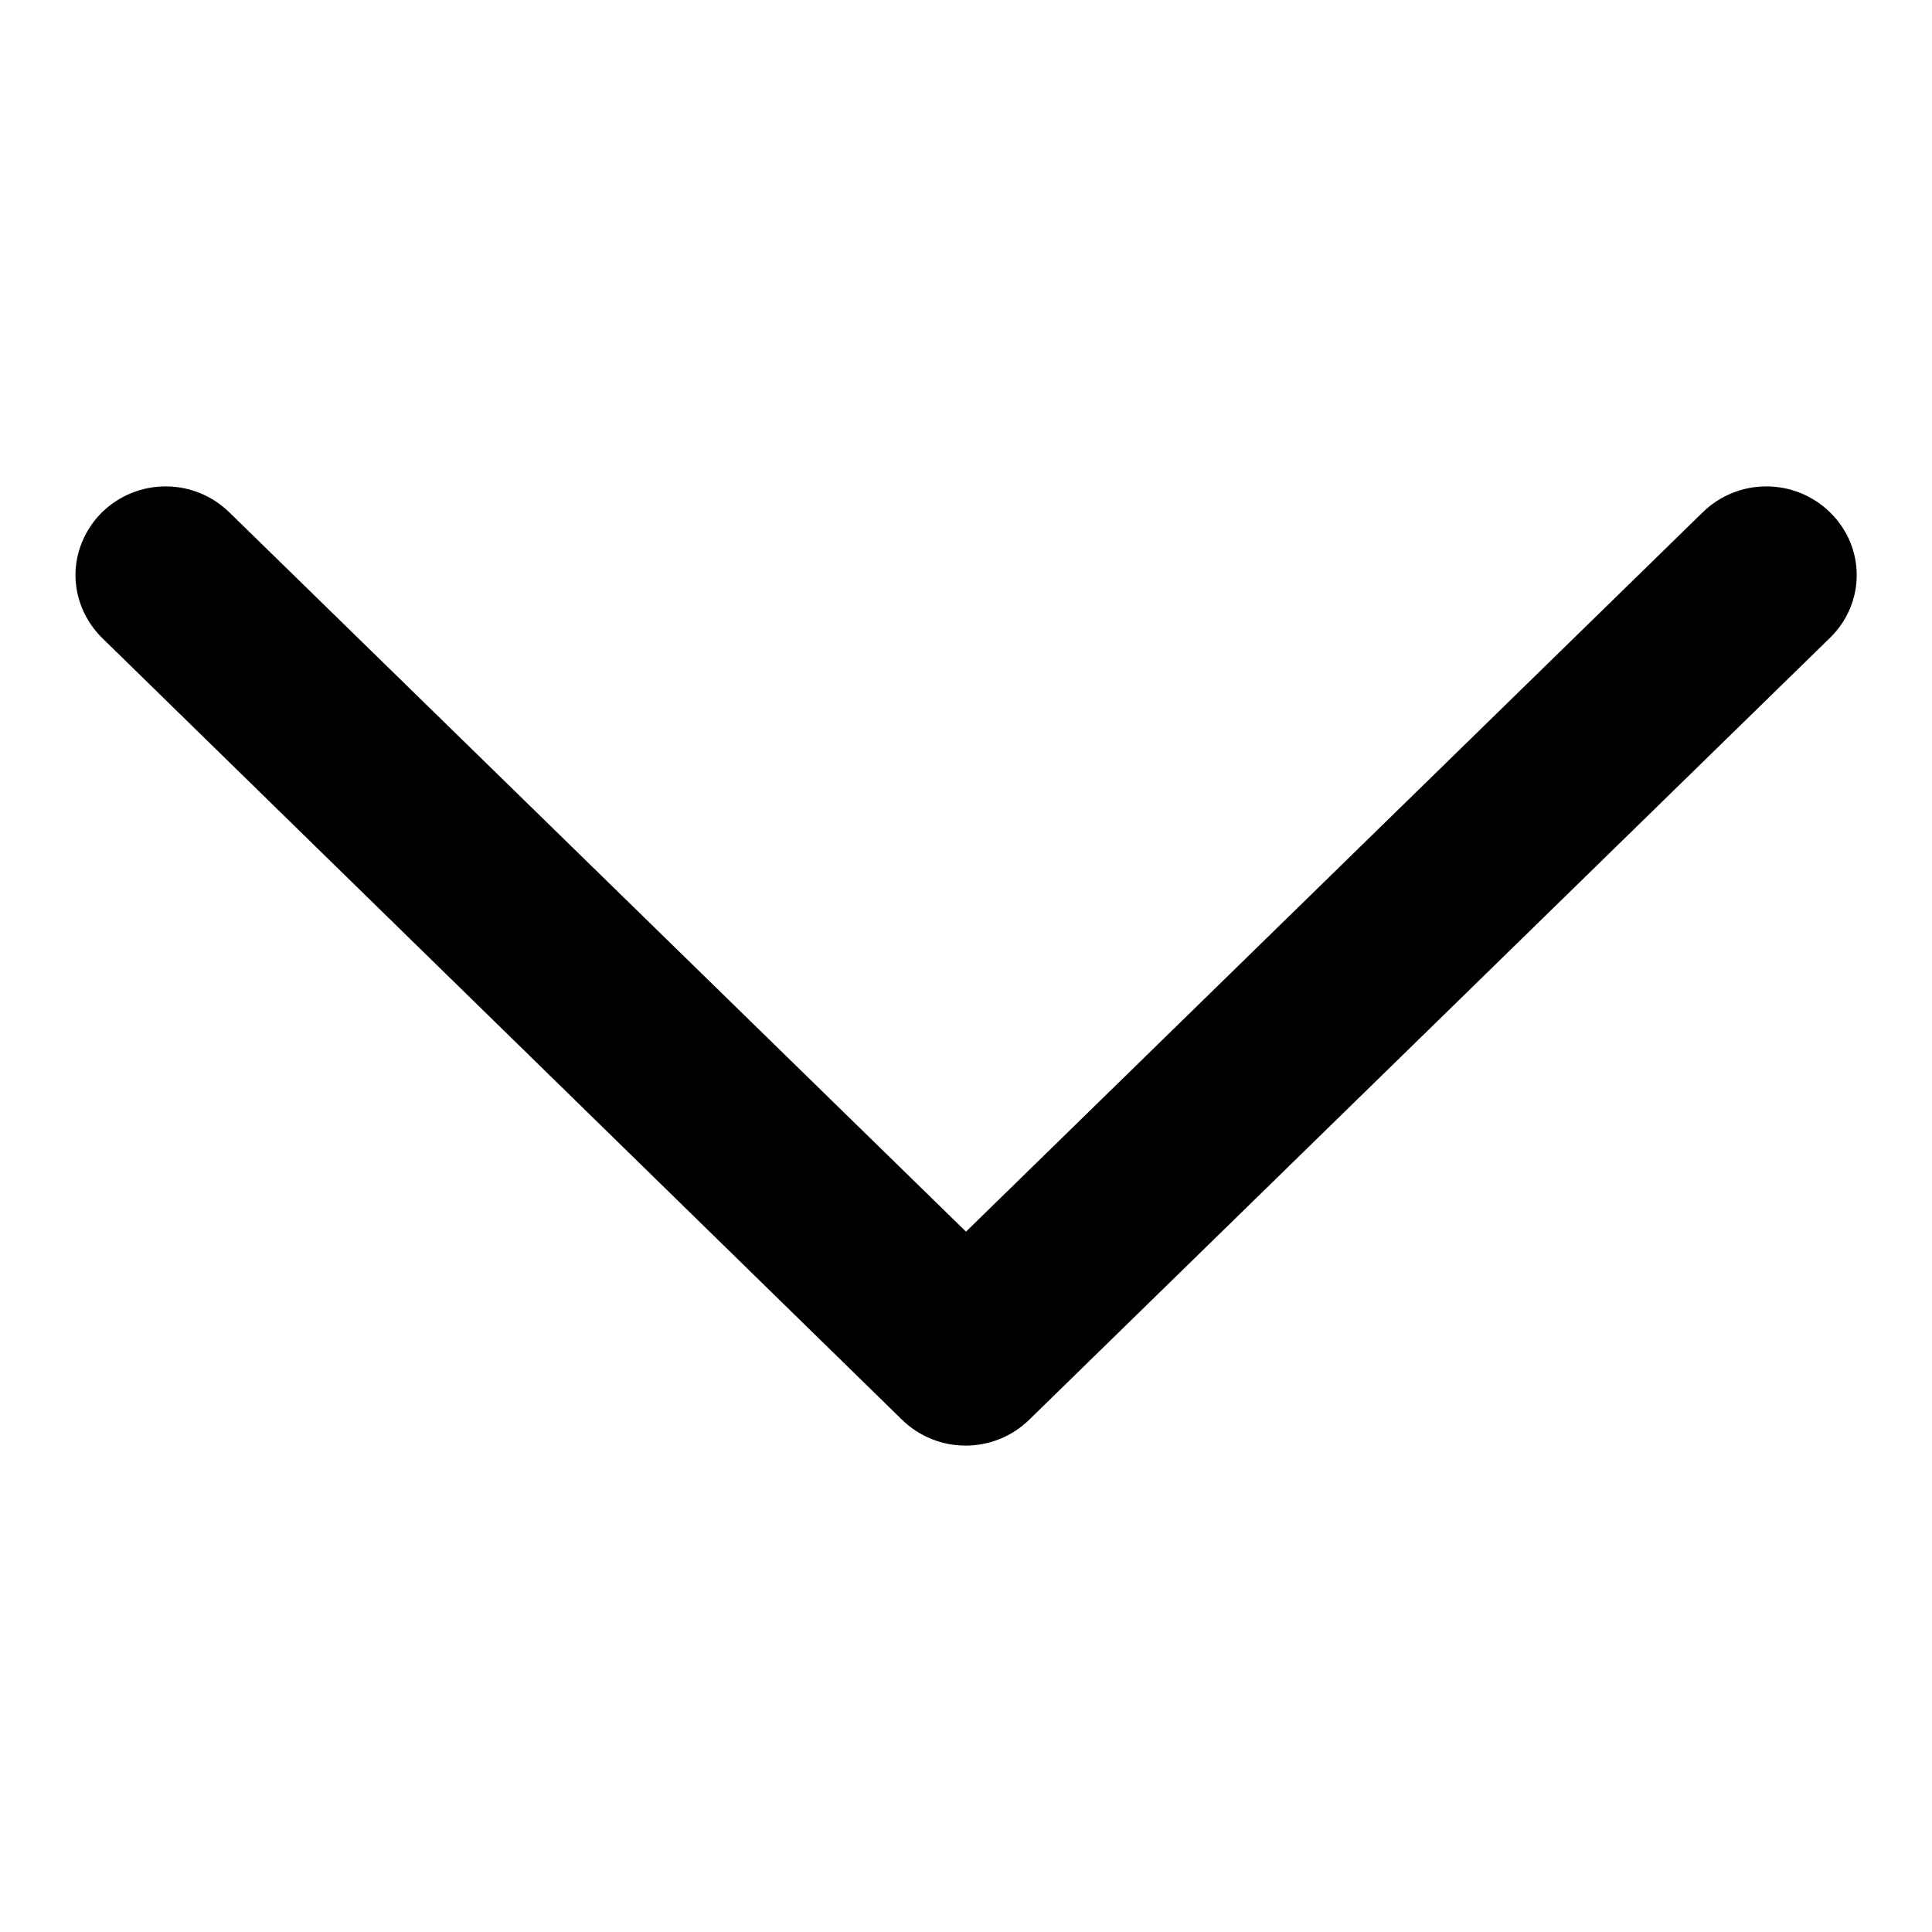
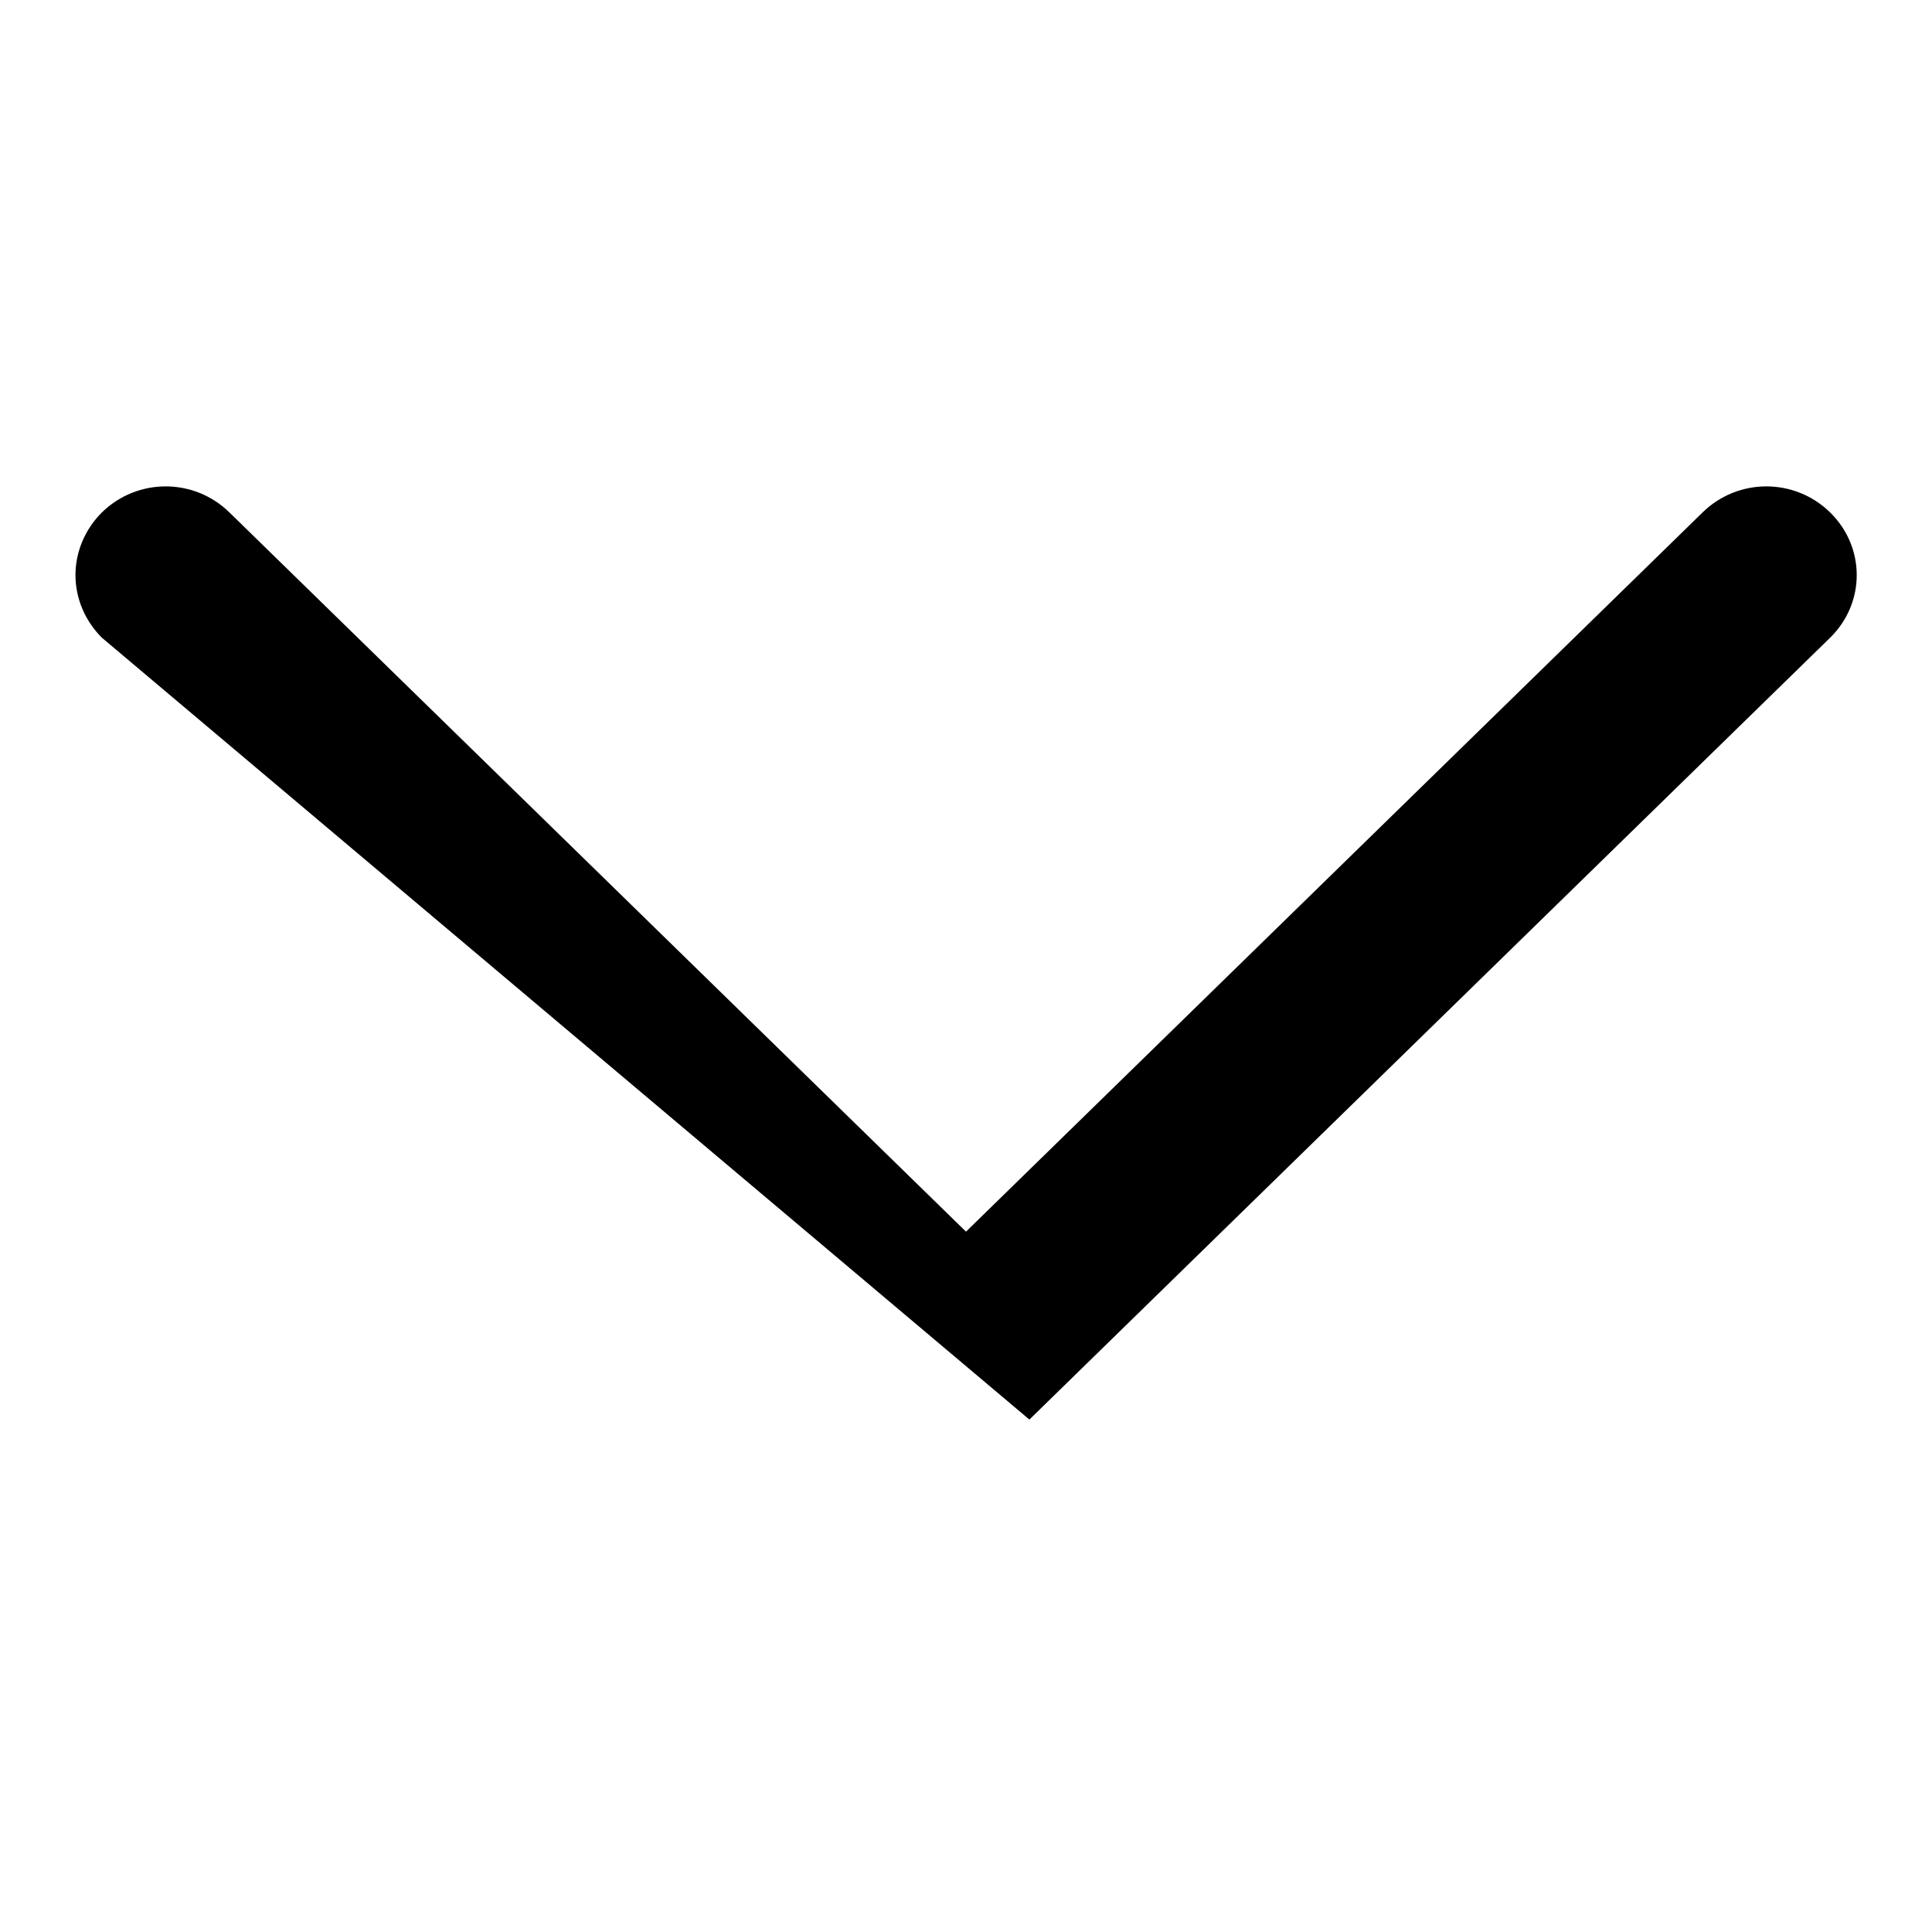
<svg xmlns="http://www.w3.org/2000/svg" version="1.1" x="0px" y="0px" viewBox="0 0 256 256" enable-background="new 0 0 256 256" xml:space="preserve">
  <g>
    <g>
-       <path fill="#000000" d="M225.6,67.9c4.7-4.6,12.2-4.6,16.9,0c4.7,4.6,4.7,12,0,16.6L136.4,188.1c-4.7,4.6-12.2,4.6-16.9,0L13.5,84.5c-2.3-2.3-3.5-5.3-3.5-8.3s1.2-6,3.5-8.3c4.7-4.6,12.2-4.6,16.9,0l97.6,95.3L225.6,67.9z" />
+       <path fill="#000000" d="M225.6,67.9c4.7-4.6,12.2-4.6,16.9,0c4.7,4.6,4.7,12,0,16.6L136.4,188.1L13.5,84.5c-2.3-2.3-3.5-5.3-3.5-8.3s1.2-6,3.5-8.3c4.7-4.6,12.2-4.6,16.9,0l97.6,95.3L225.6,67.9z" />
    </g>
  </g>
</svg>